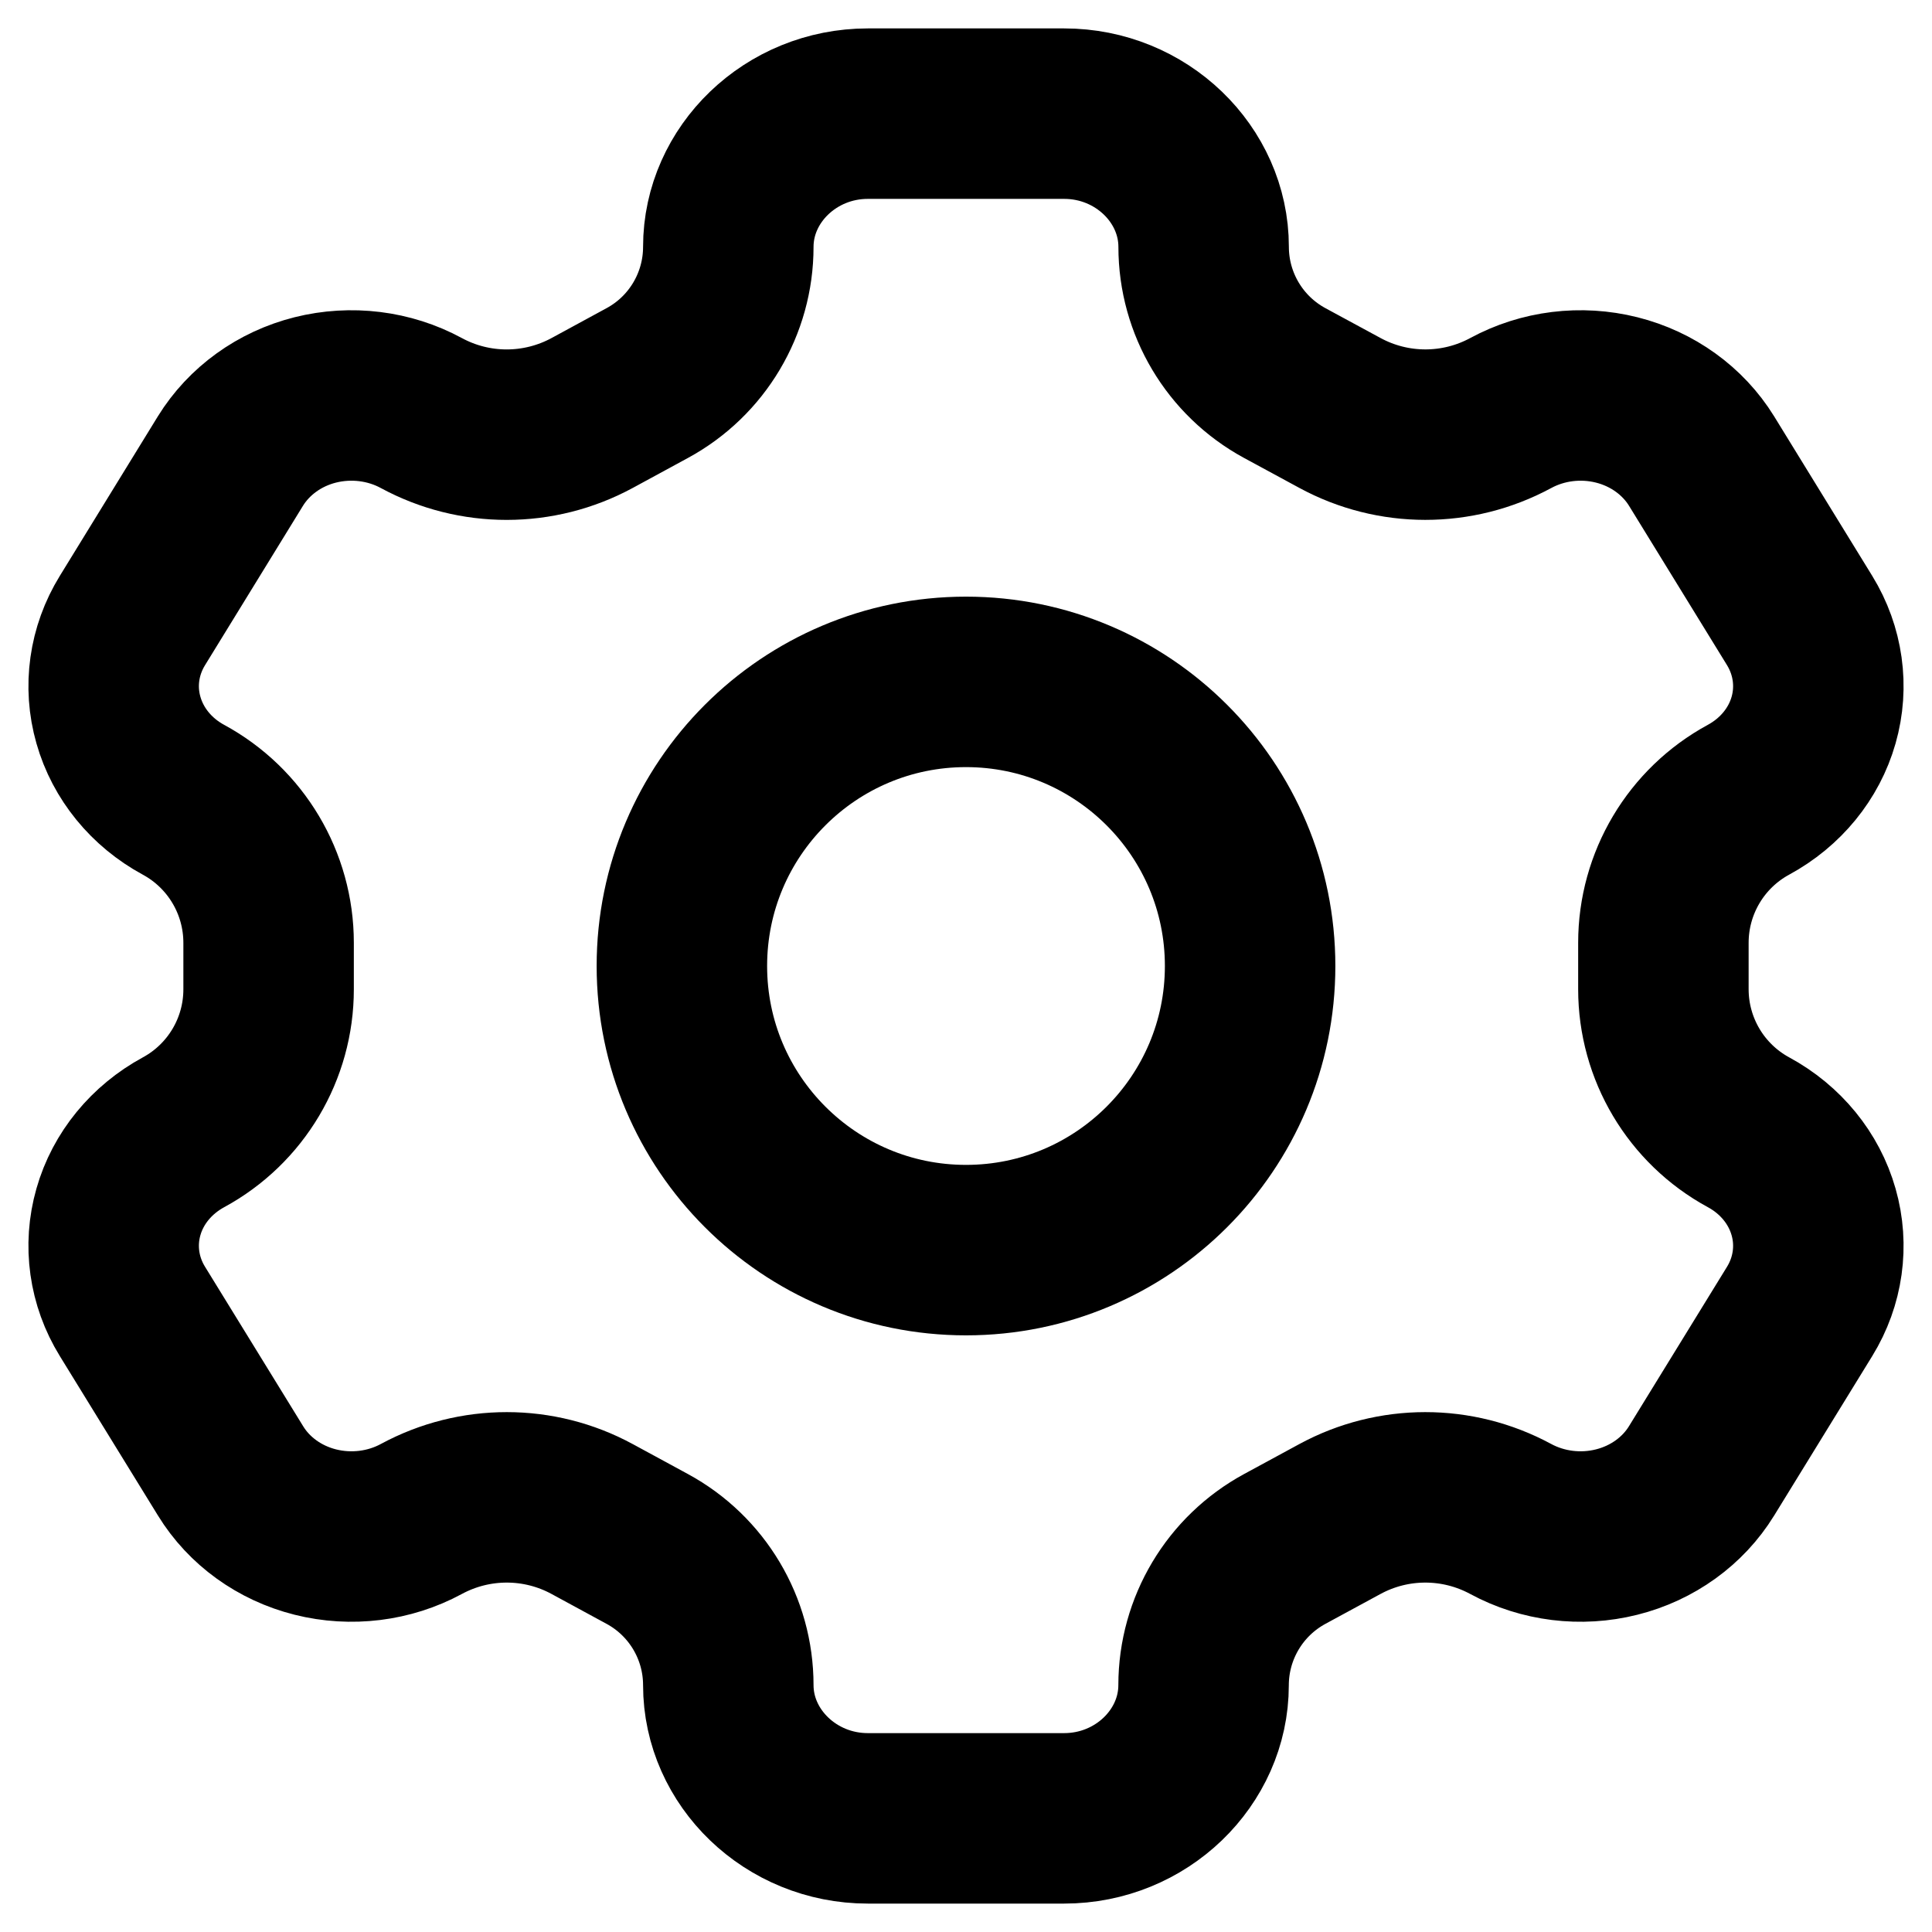
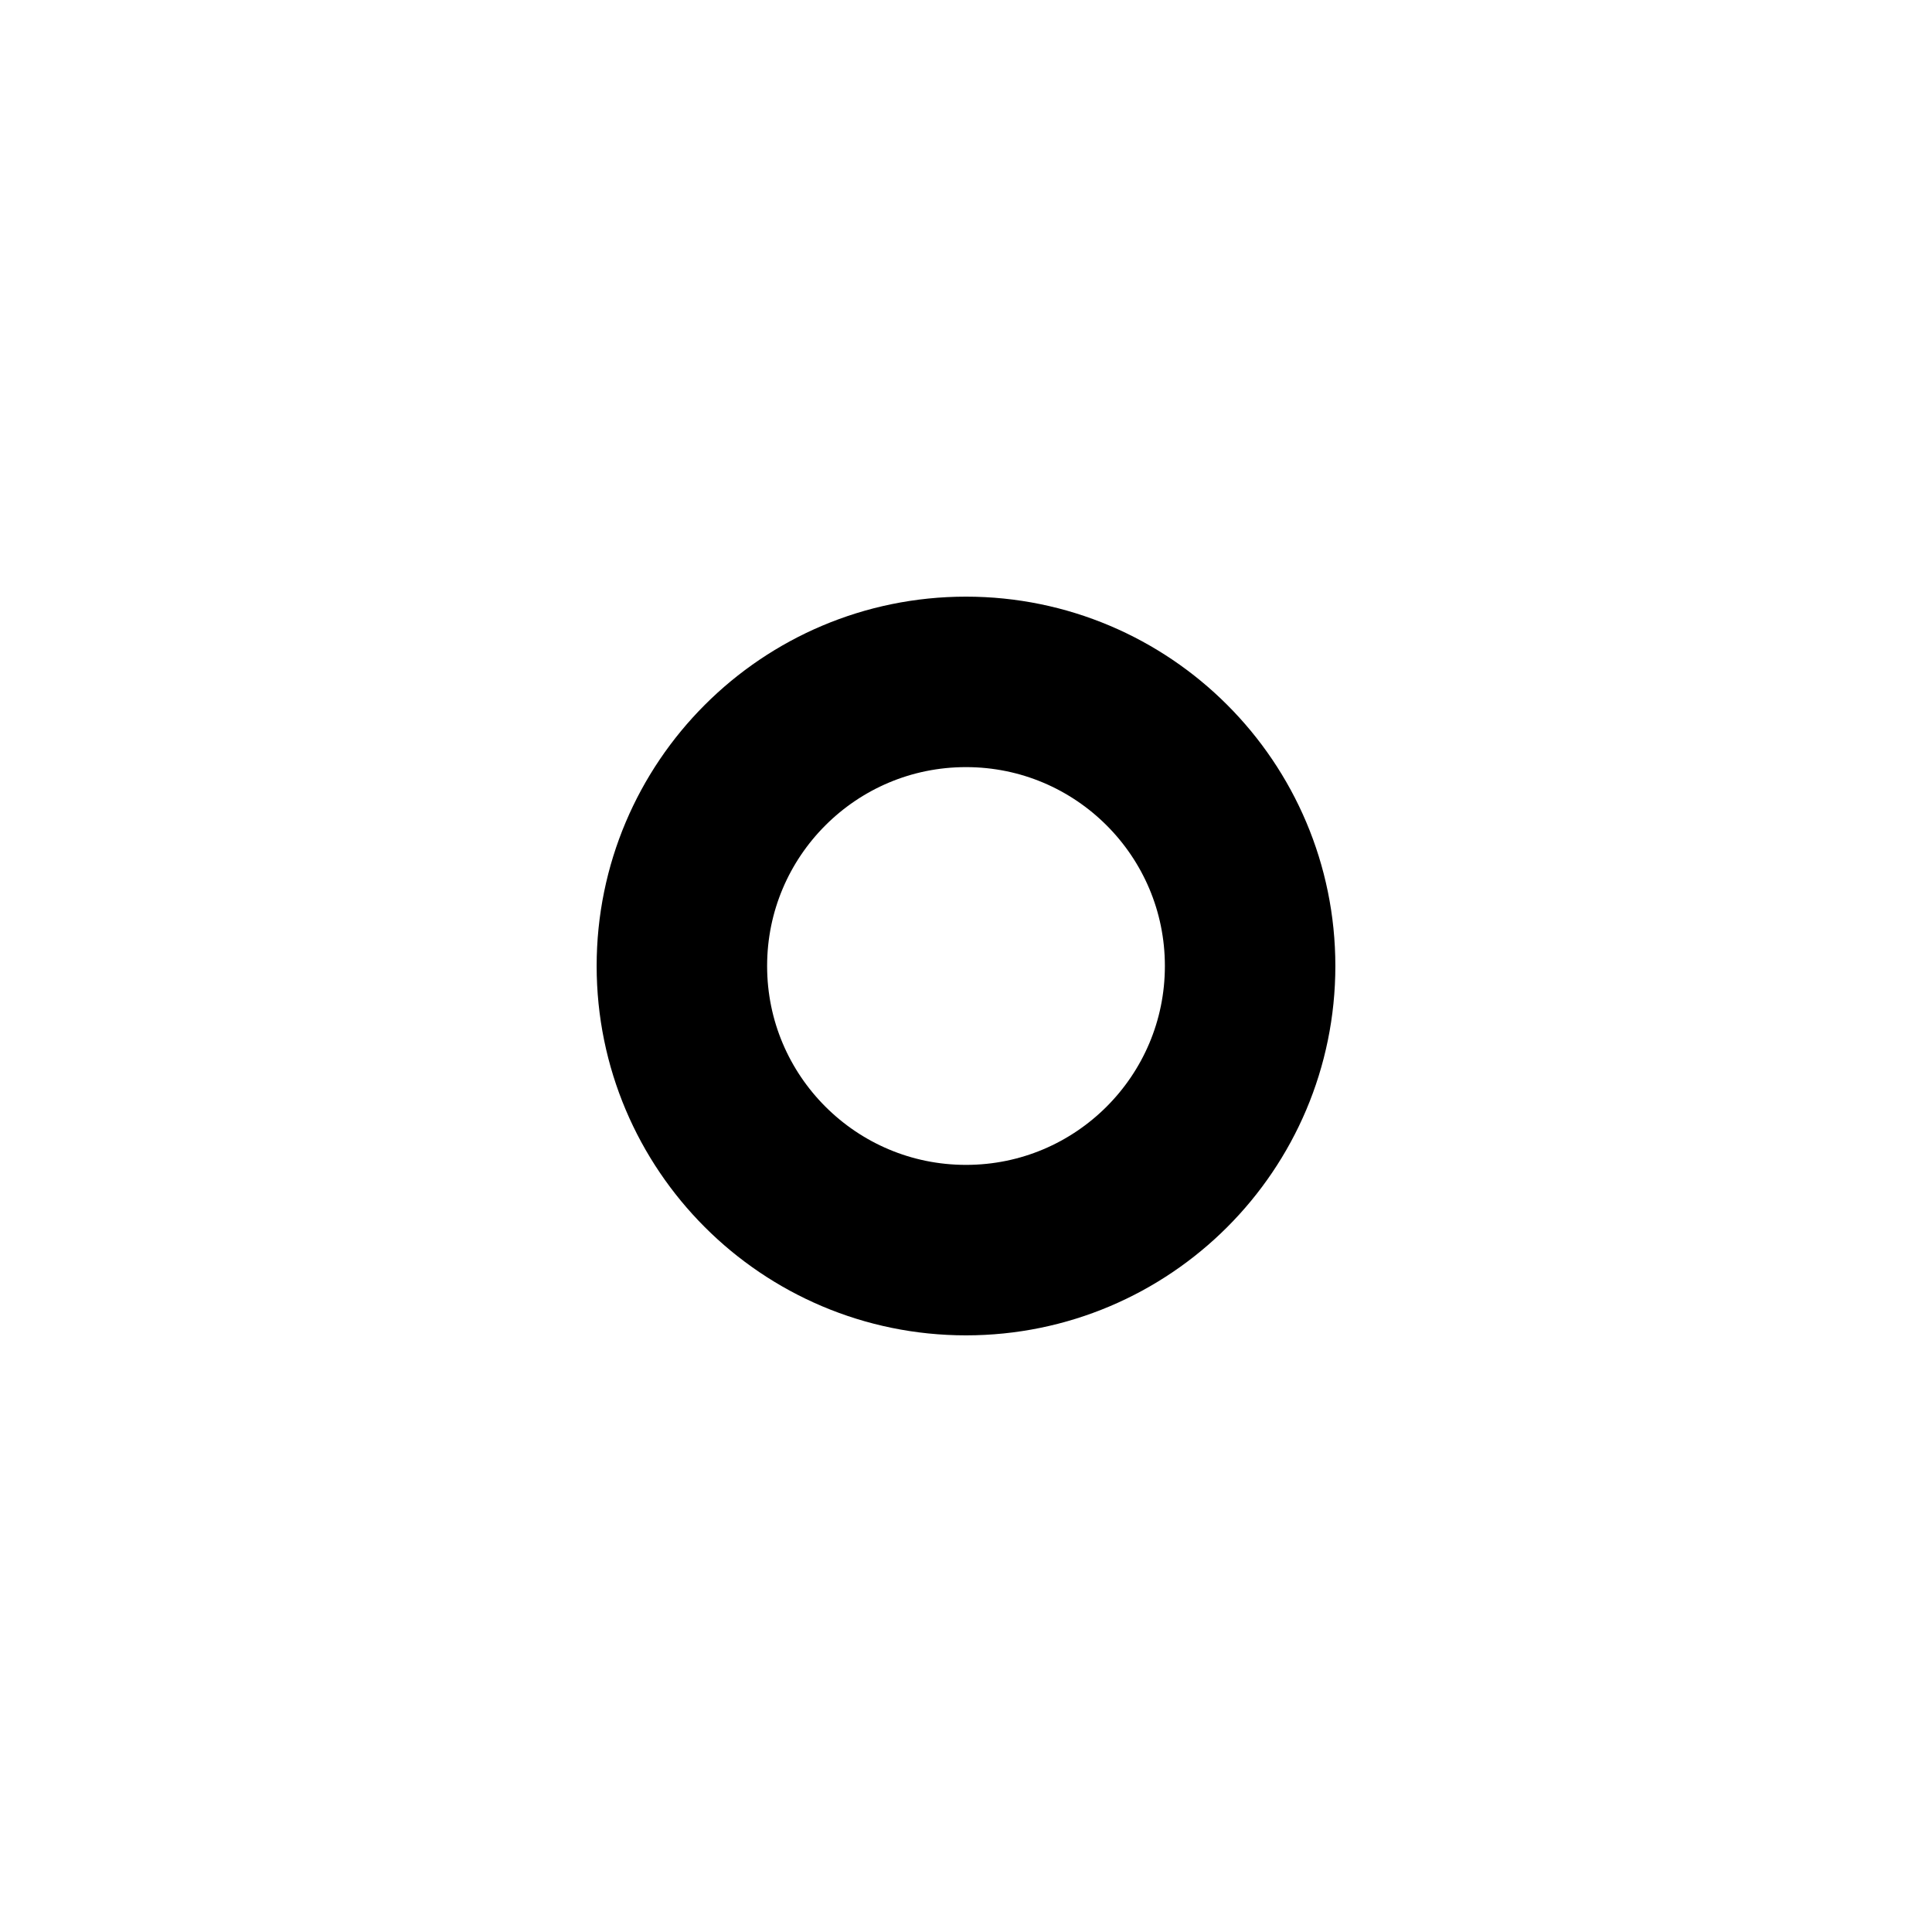
<svg xmlns="http://www.w3.org/2000/svg" width="34" height="34" viewBox="0 0 34 34" fill="none">
-   <path d="M29.945 8.114C29.618 7.584 29.081 7.196 28.451 7.038C27.821 6.88 27.151 6.963 26.586 7.269C25.648 7.776 24.518 7.776 23.58 7.267L22.609 6.741C21.73 6.264 21.182 5.344 21.182 4.344C21.182 3.069 20.085 2 18.728 2H15.272C13.915 2 12.817 3.069 12.817 4.344C12.817 5.344 12.27 6.264 11.391 6.741L10.421 7.268C9.483 7.776 8.353 7.777 7.415 7.269C6.851 6.963 6.179 6.88 5.548 7.038C4.919 7.196 4.382 7.584 4.055 8.114L2.33 10.921C2.004 11.451 1.915 12.082 2.084 12.672C2.252 13.264 2.664 13.768 3.228 14.074C4.152 14.575 4.727 15.541 4.727 16.592L4.727 17.408C4.728 18.459 4.153 19.425 3.23 19.926C2.665 20.233 2.252 20.736 2.084 21.327C1.915 21.918 2.004 22.549 2.33 23.078L4.058 25.886C4.383 26.416 4.92 26.804 5.55 26.962C6.18 27.12 6.851 27.037 7.416 26.731C8.354 26.224 9.485 26.224 10.422 26.733L11.389 27.258C12.269 27.735 12.817 28.655 12.817 29.656C12.817 30.931 13.915 32 15.272 32H18.727C20.085 32 21.181 30.931 21.181 29.656C21.182 28.655 21.731 27.735 22.611 27.258L23.579 26.733C24.517 26.224 25.647 26.224 26.585 26.731C27.151 27.037 27.821 27.12 28.45 26.962C29.081 26.804 29.618 26.416 29.944 25.886L31.671 23.078C31.996 22.549 32.085 21.918 31.916 21.328C31.748 20.736 31.336 20.232 30.771 19.926C29.848 19.425 29.273 18.459 29.273 17.408V16.592C29.273 15.541 29.848 14.575 30.771 14.074C31.336 13.767 31.748 13.264 31.916 12.673C32.085 12.082 31.996 11.451 31.671 10.921L29.945 8.114Z" stroke="black" stroke-width="3" stroke-linecap="round" stroke-linejoin="round" />
  <path d="M22 17C22 19.761 19.761 22 17 22C14.239 22 12 19.761 12 17C12 14.239 14.239 12 17 12C19.761 12 22 14.239 22 17Z" stroke="black" stroke-width="3" stroke-linecap="round" stroke-linejoin="round" />
</svg>